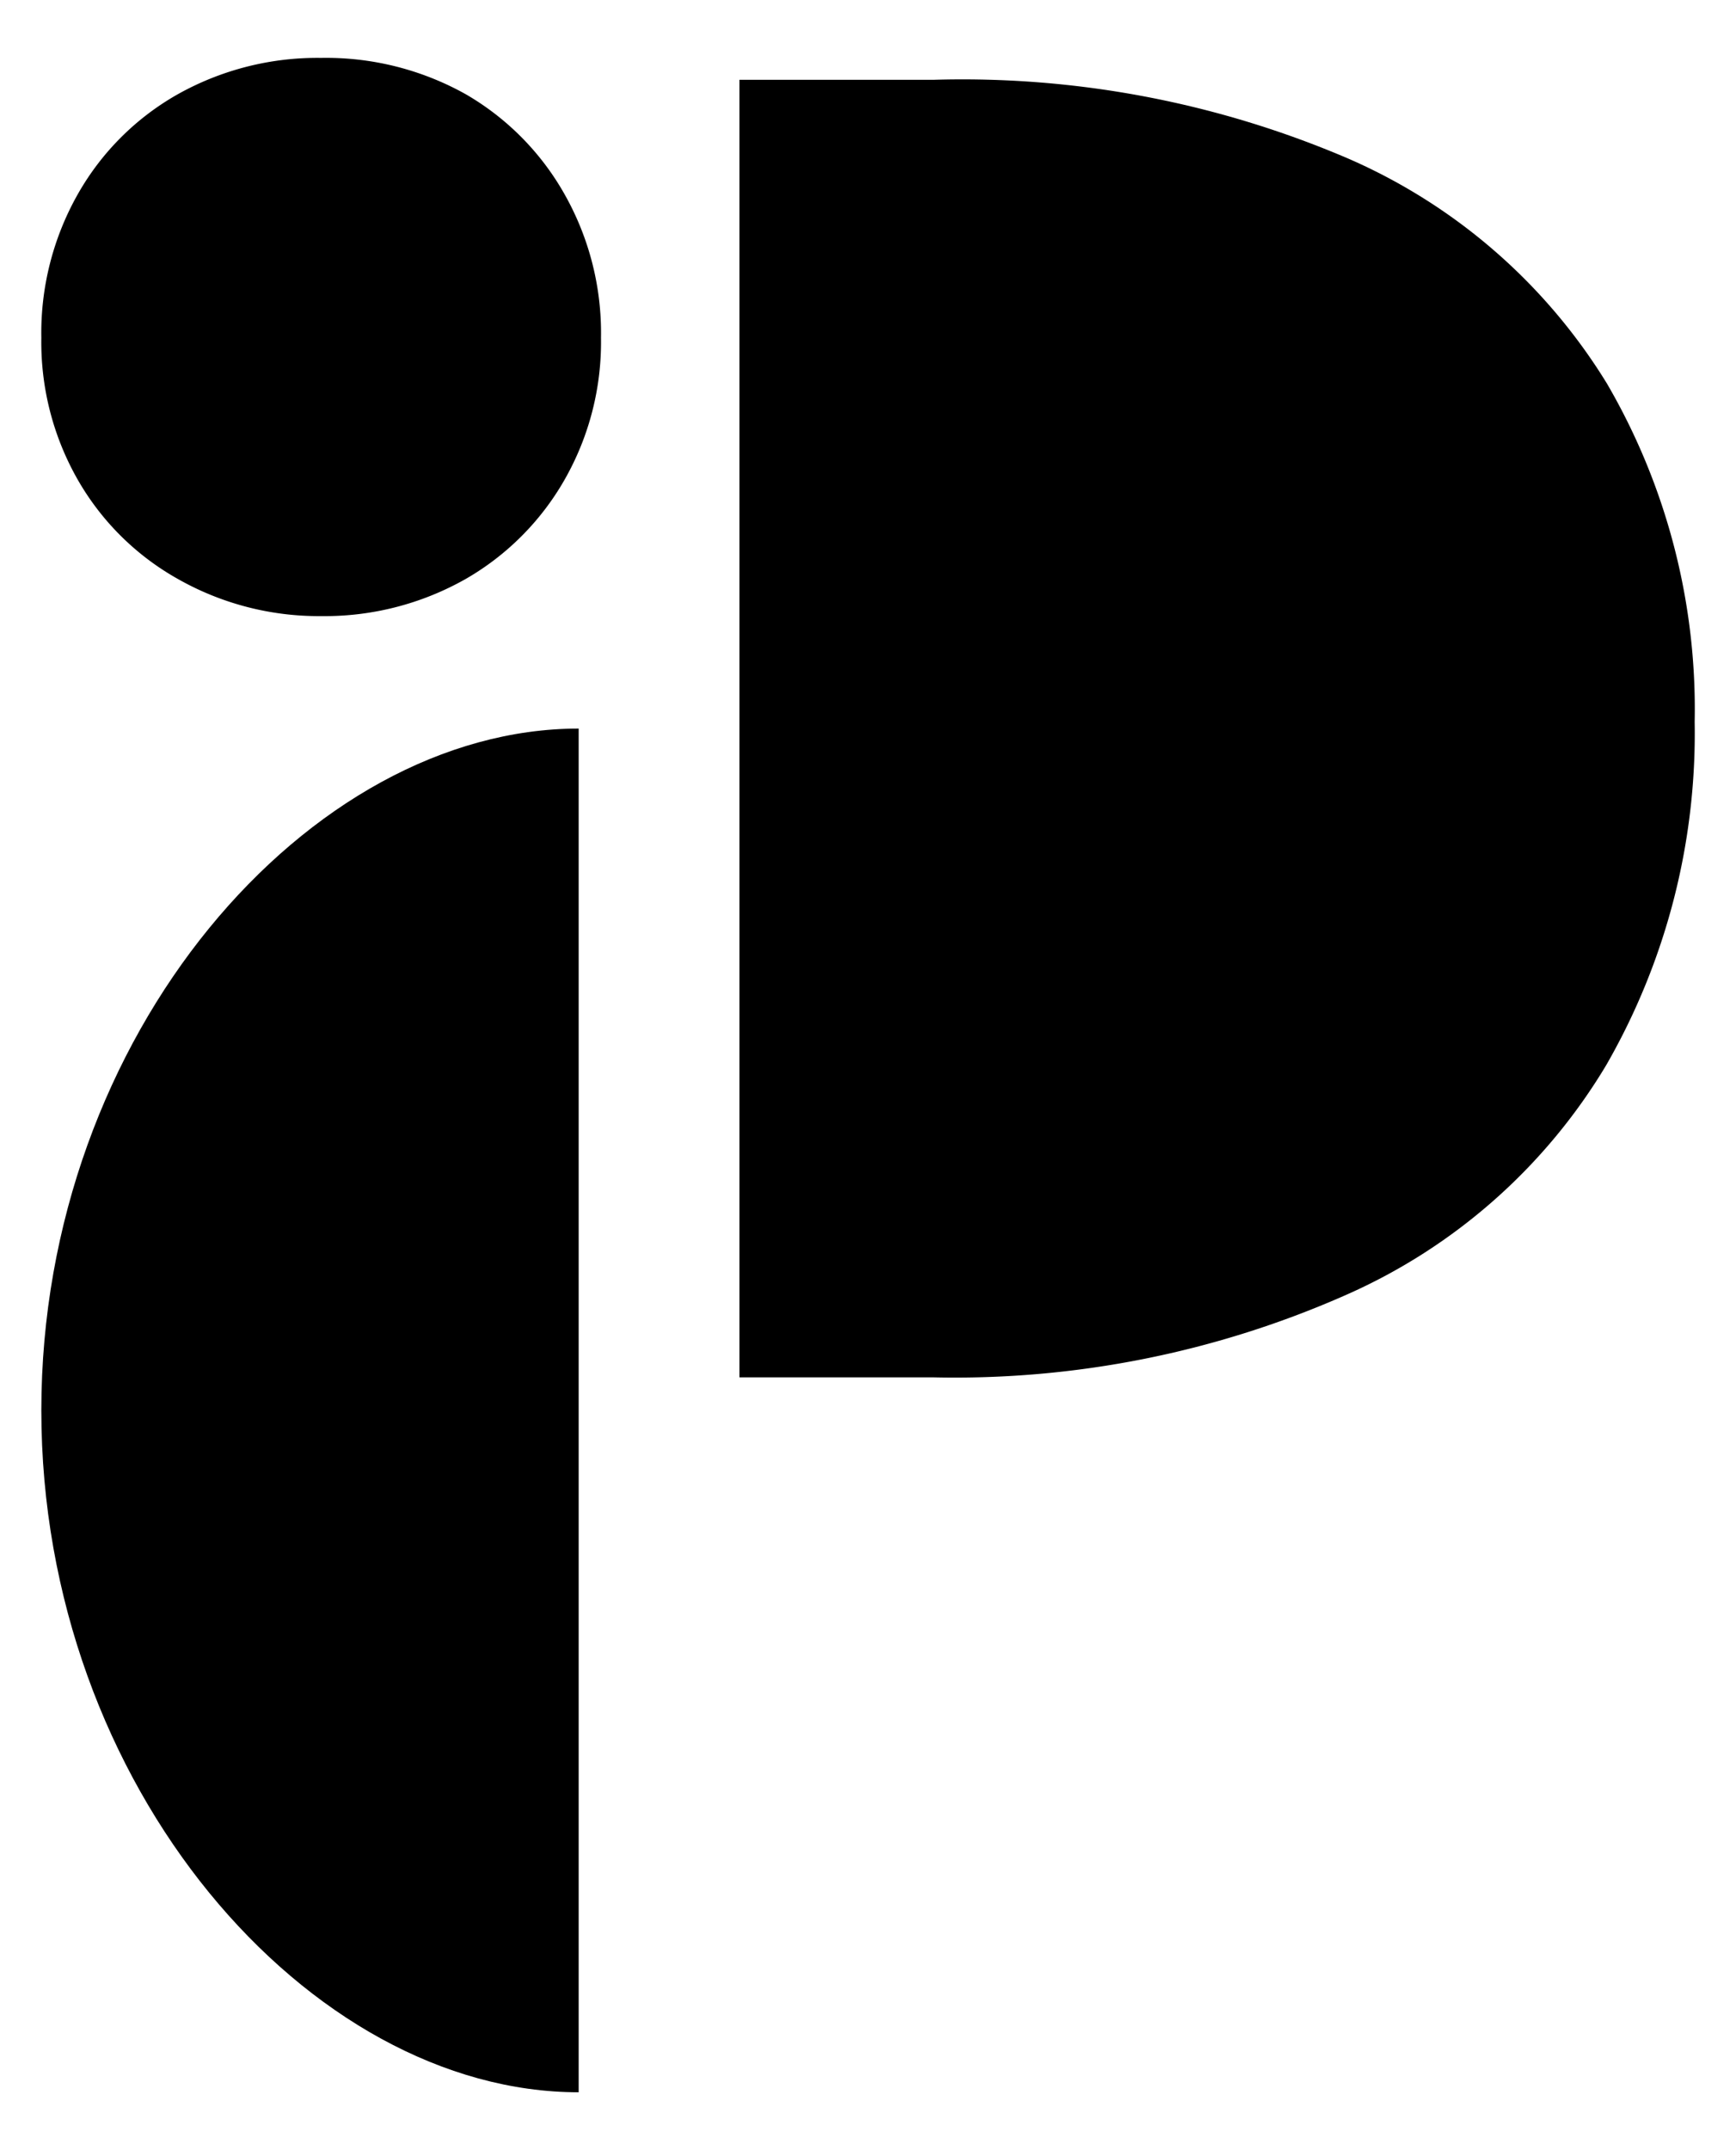
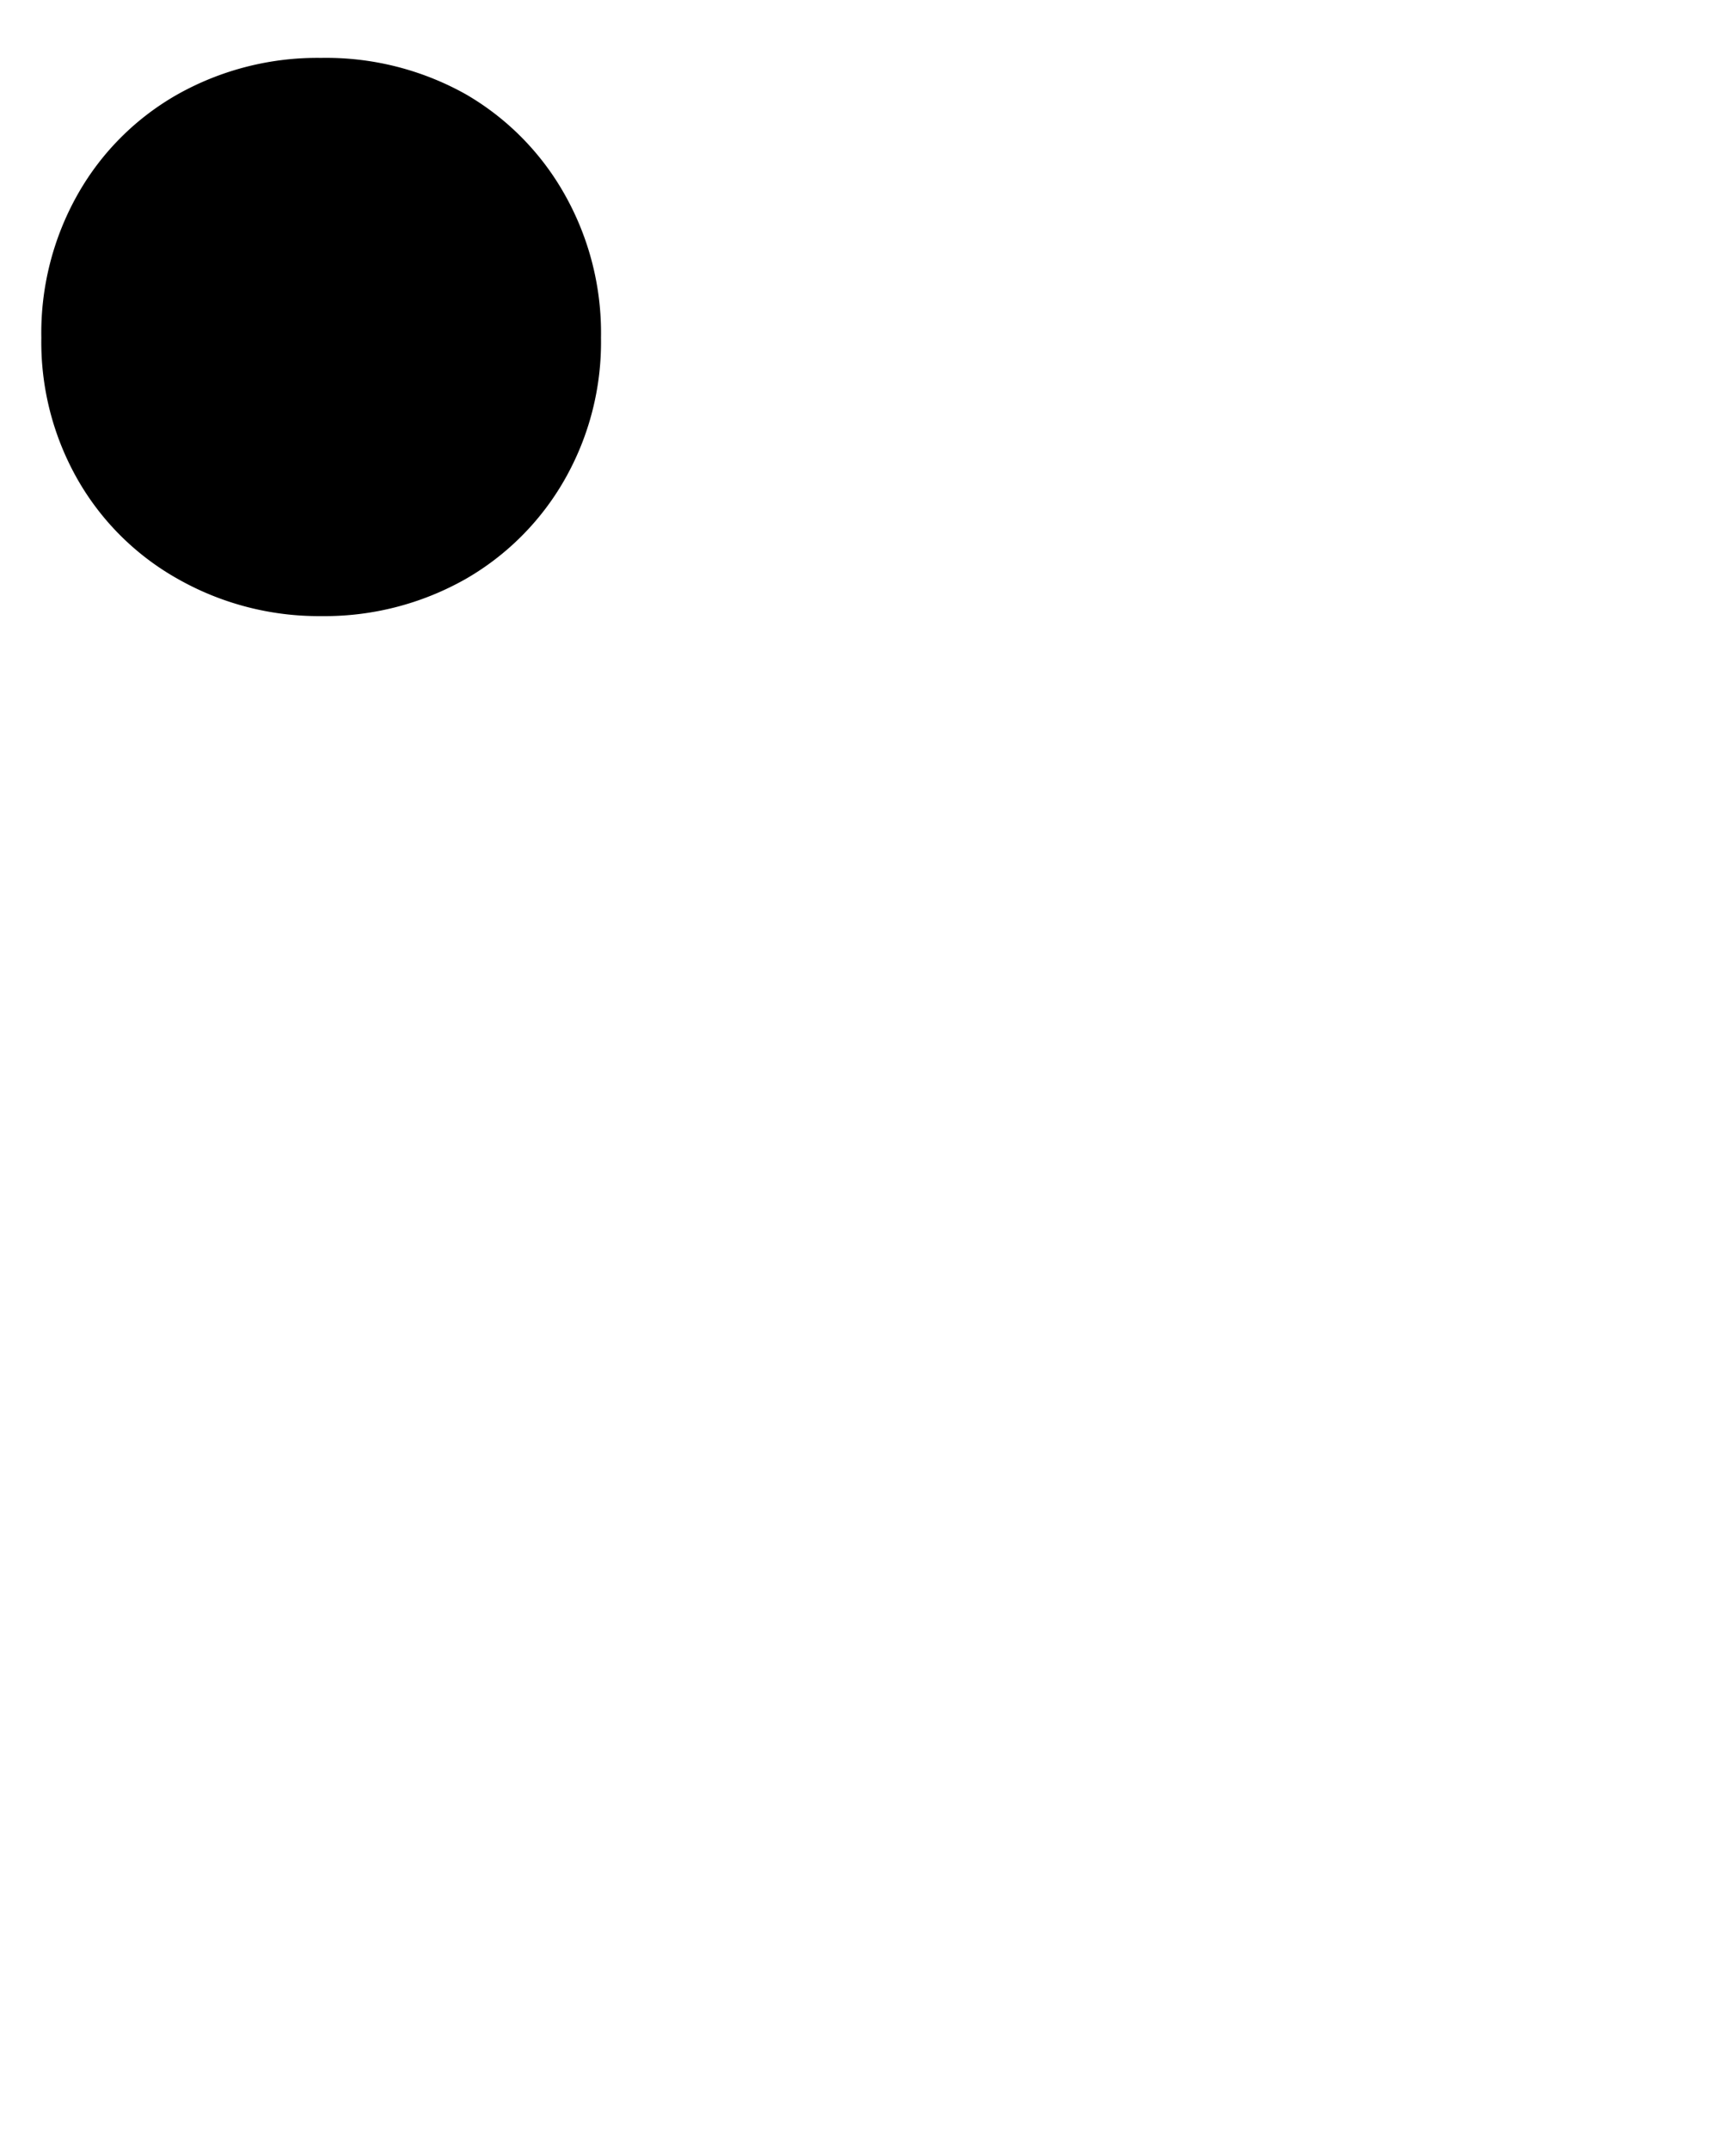
<svg xmlns="http://www.w3.org/2000/svg" id="Layer_1" data-name="Layer 1" viewBox="0 0 42 52">
  <path d="M7.77,14.9A6.91,6.91,0,0,1,4.3,14,6.39,6.39,0,0,1,1.88,11.6,6.71,6.71,0,0,1,1,8.17,6.81,6.81,0,0,1,1.88,4.7,6.39,6.39,0,0,1,4.3,2.28,6.91,6.91,0,0,1,7.77,1.4a6.92,6.92,0,0,1,3.5.88A6.46,6.46,0,0,1,13.66,4.7a6.81,6.81,0,0,1,.88,3.47,6.71,6.71,0,0,1-.88,3.43A6.46,6.46,0,0,1,11.27,14,6.92,6.92,0,0,1,7.77,14.9Z" />
-   <path d="M38.88,9.28a13.81,13.81,0,0,0-6.25-5.44A23.71,23.71,0,0,0,22.58,1.93H17.89V33.31h4.69a23.39,23.39,0,0,0,10-2,13.84,13.84,0,0,0,6.28-5.55A16.09,16.09,0,0,0,41,17.46,15.63,15.63,0,0,0,38.88,9.28Z" />
-   <path d="M14,17.62C7.49,17.62,1,25,1,34.11S7.49,50.6,14,50.6Z" />
</svg>